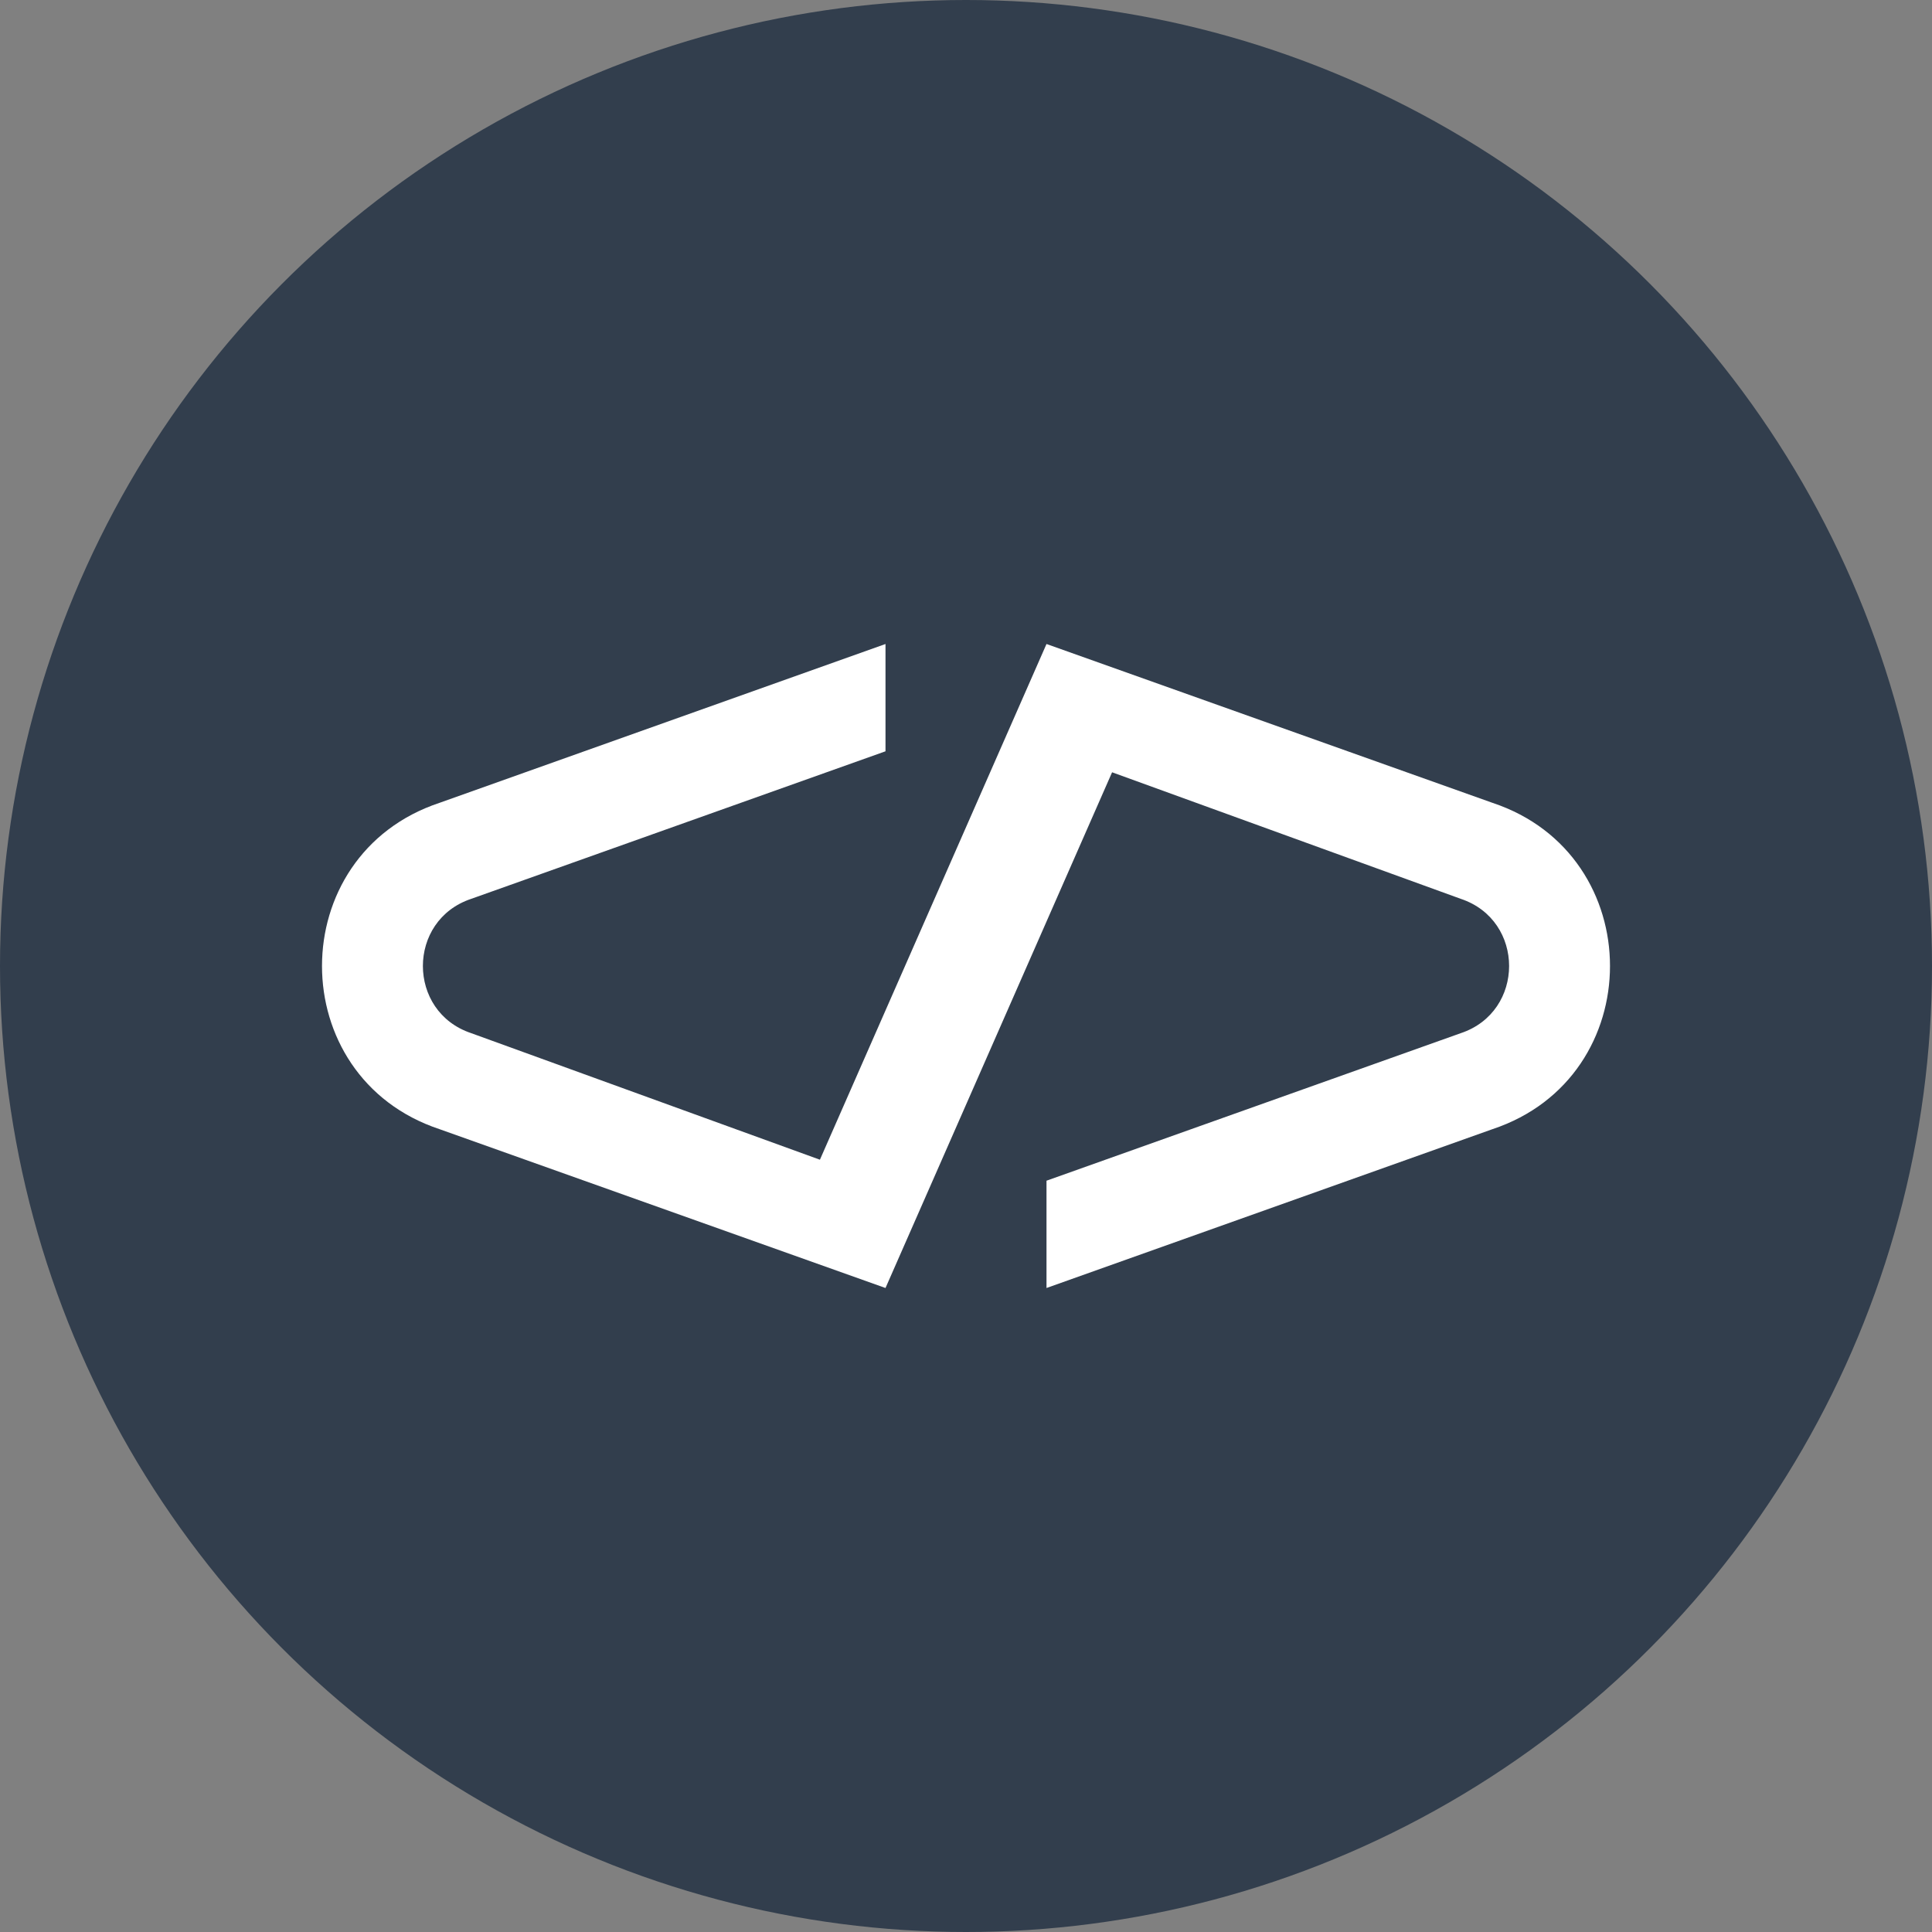
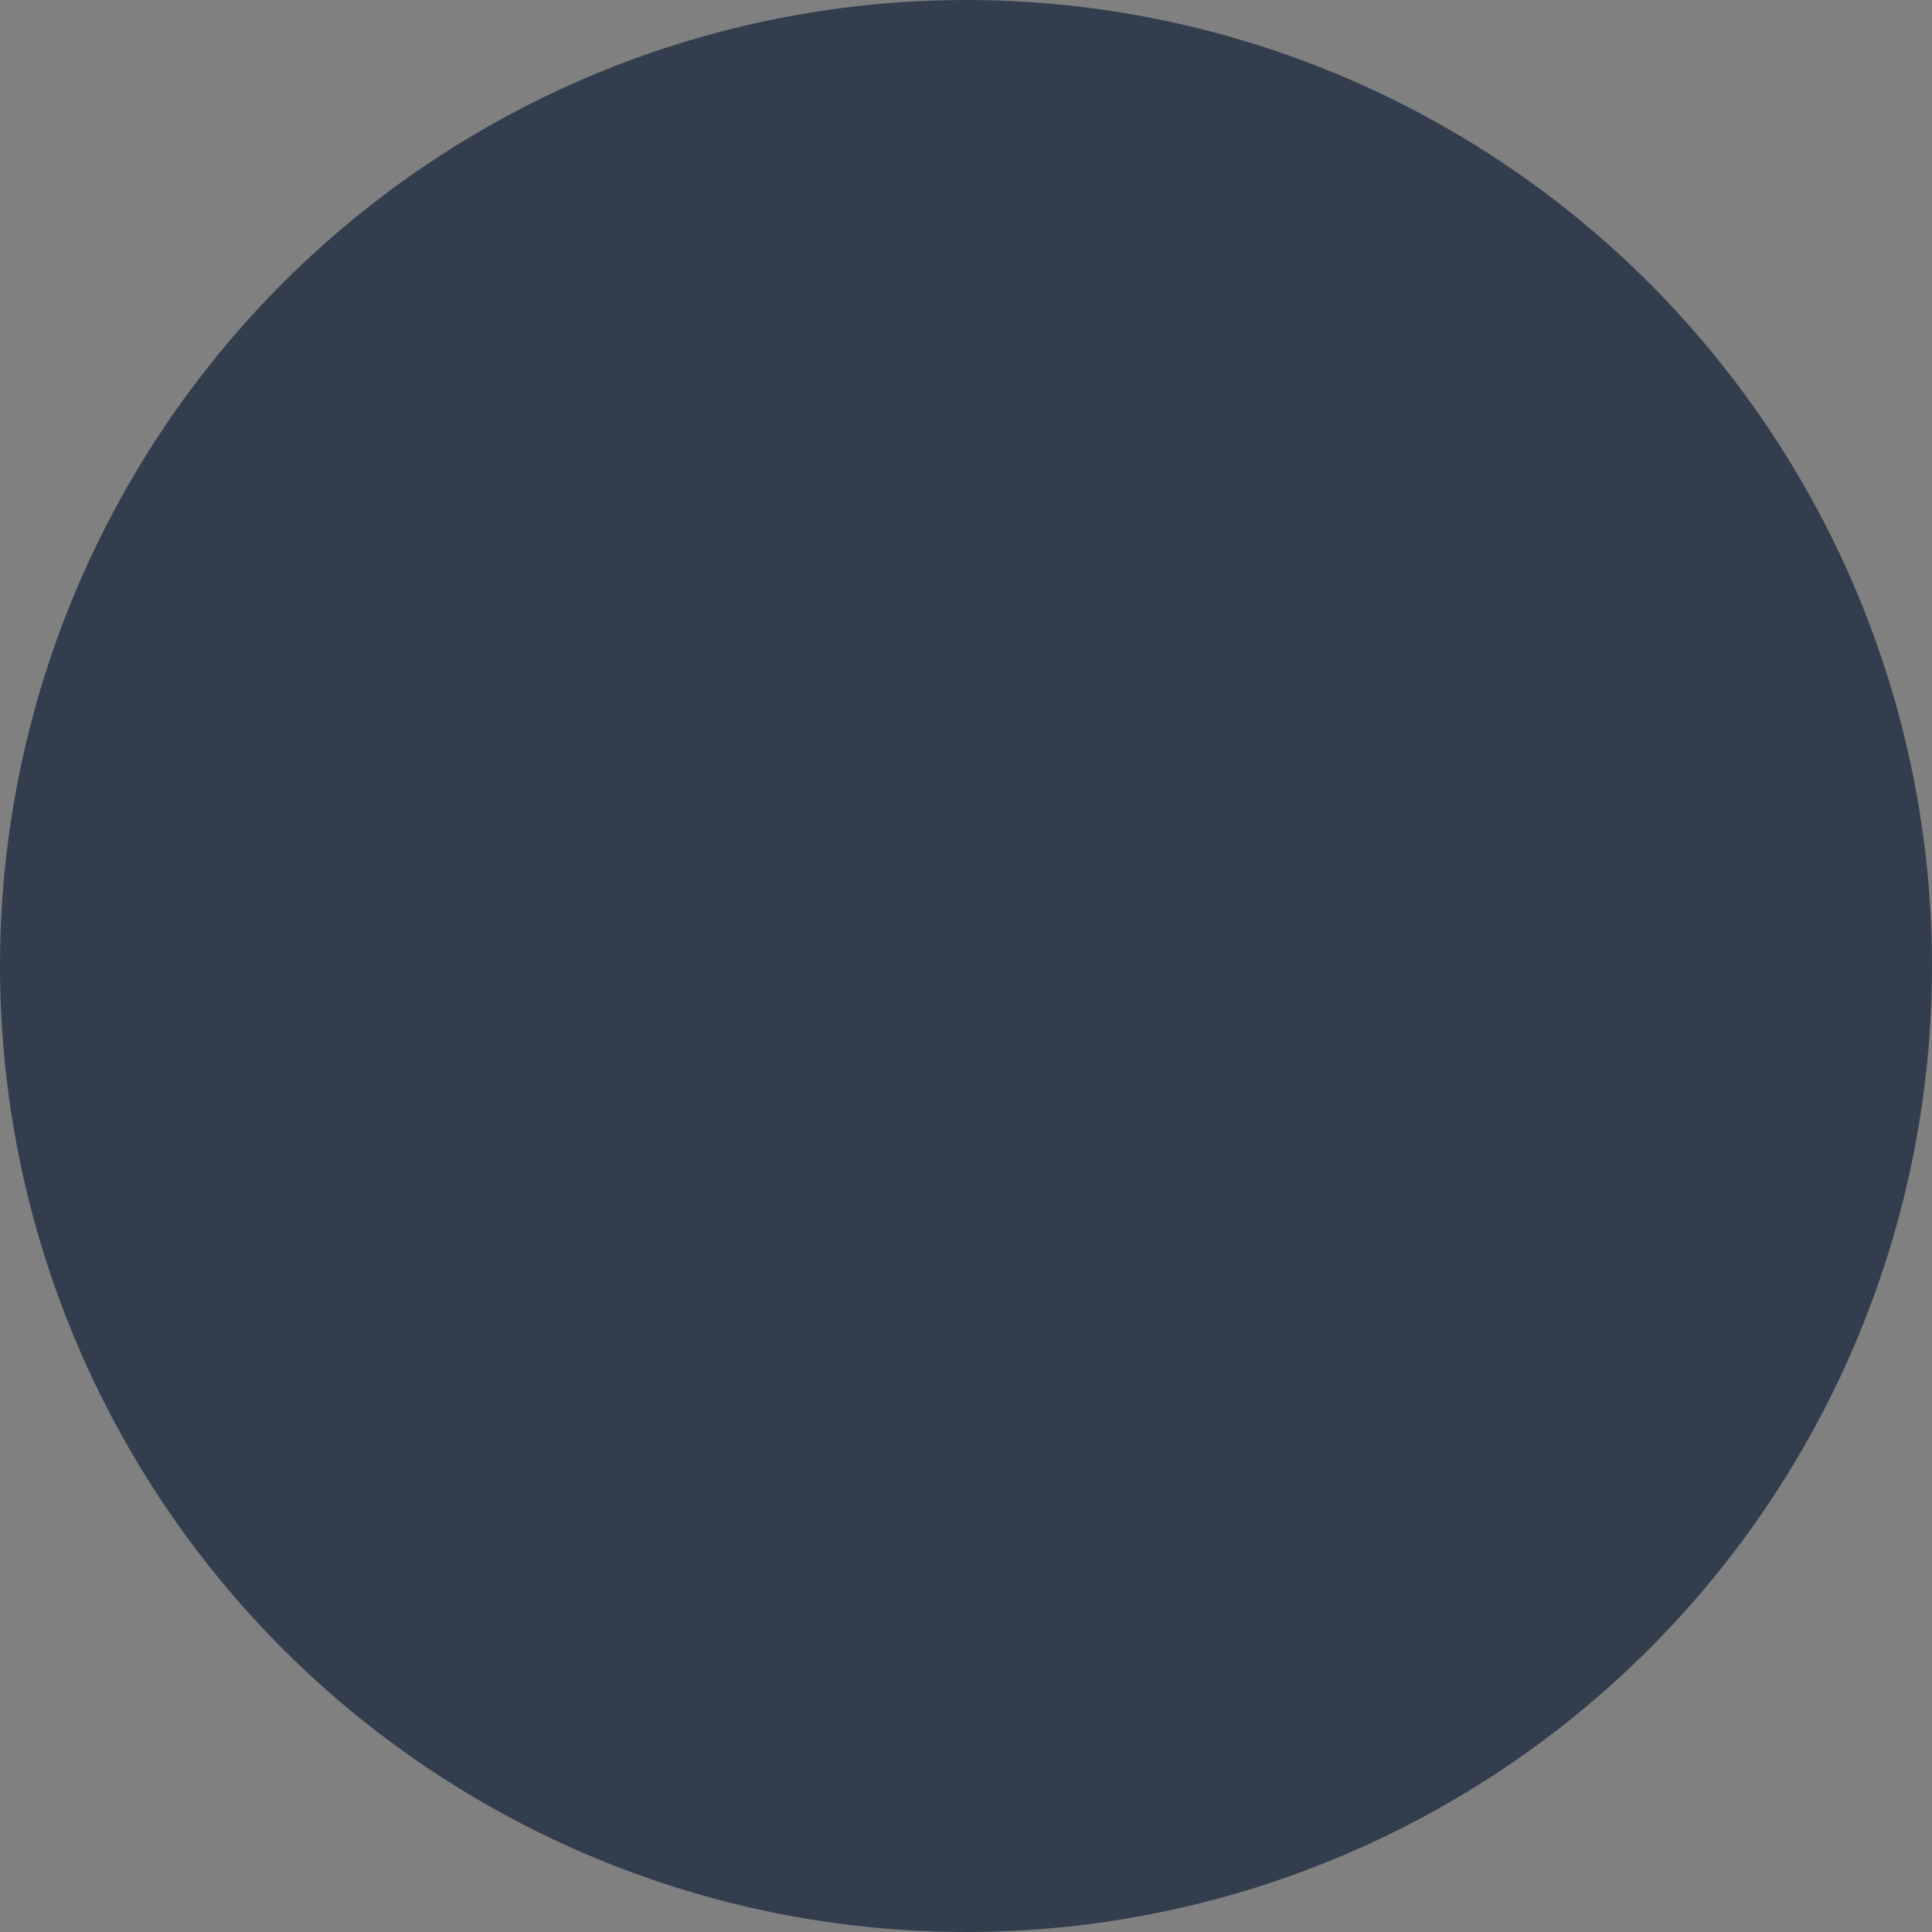
<svg xmlns="http://www.w3.org/2000/svg" version="1.1" width="384" height="384">
  <rect width="100%" height="100%" fill="#808080" stroke="none" />
  <svg width="384" height="384" viewBox="0 0 384 384" fill="none">
    <circle cx="192" cy="192" r="192" fill="#323E4D" />
-     <path d="M208 128L296.627 159.565C327.791 169.909 327.791 214.091 296.627 224.435L208 256V234.675L290.322 205.356C303.155 201.097 303.155 182.904 290.322 178.645L221.036 153.498L176 256L87.374 224.435C56.209 214.091 56.209 169.909 87.374 159.565L176 128V149.325L93.678 178.645C80.845 182.904 80.845 201.097 93.678 205.356L162.964 230.502L208 128Z" fill="white" />
  </svg>
  <style>@media (prefers-color-scheme: light) { :root { filter: none; } }
@media (prefers-color-scheme: dark) { :root { filter: none; } }
</style>
</svg>